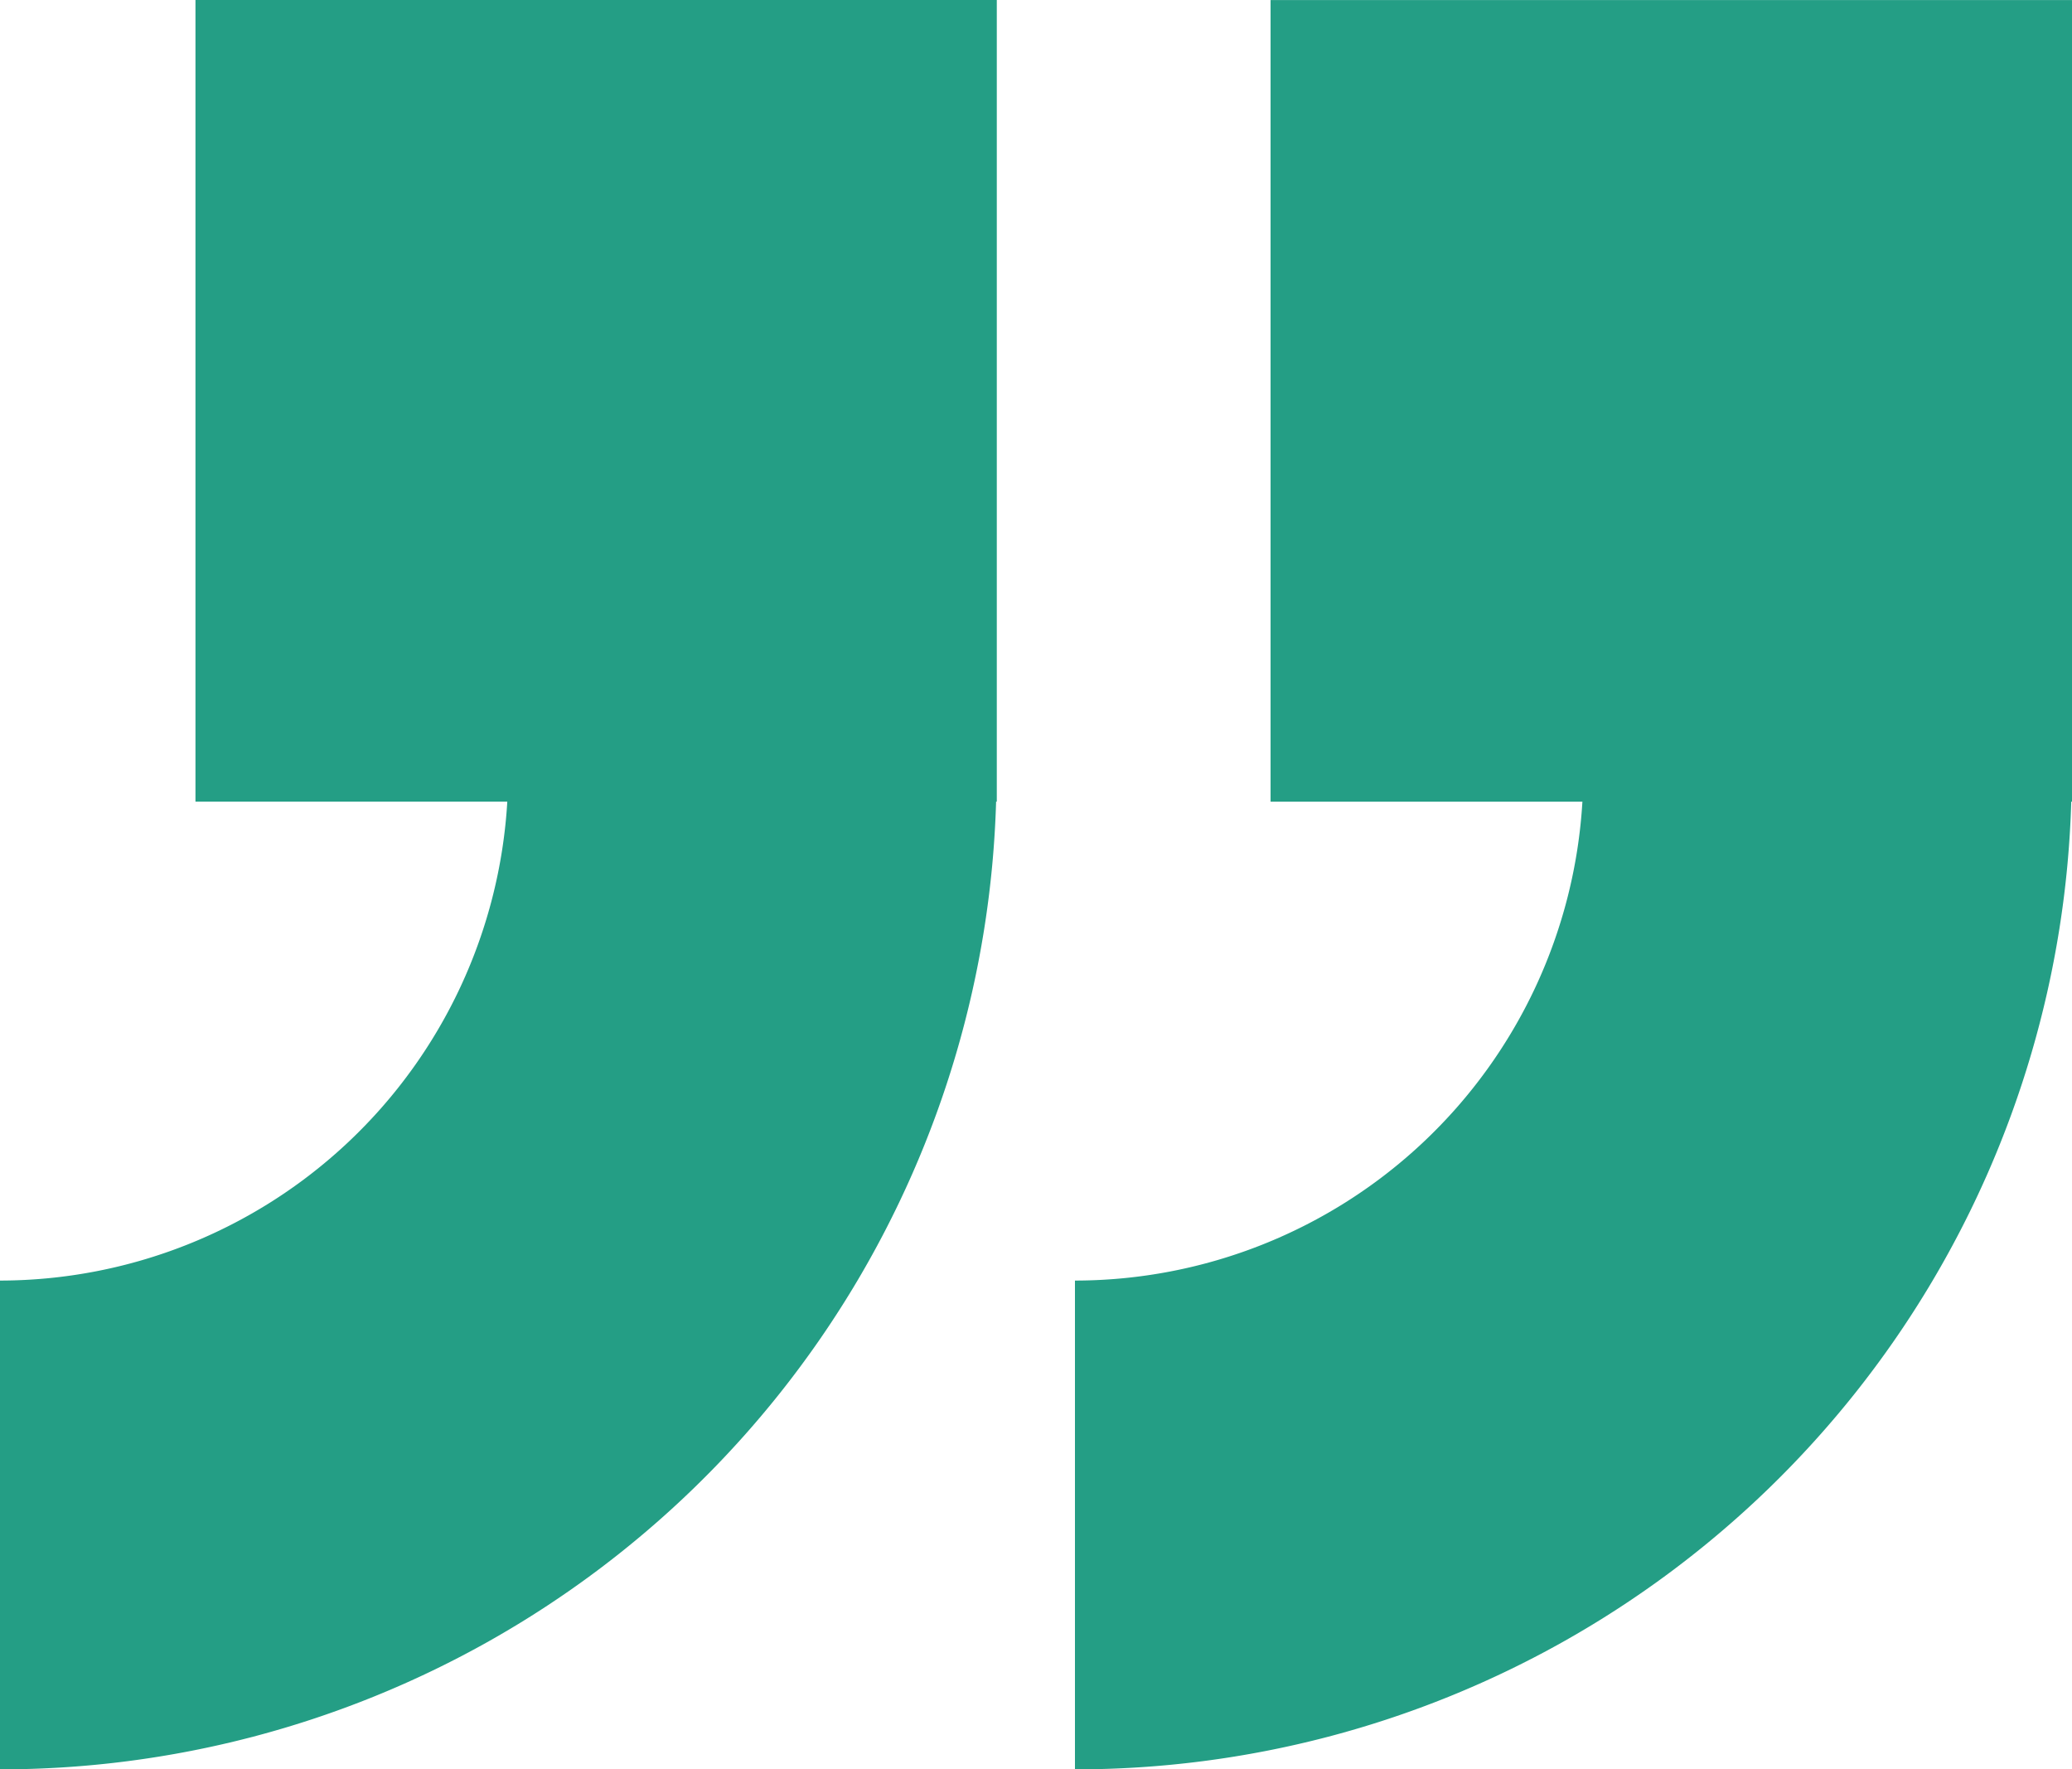
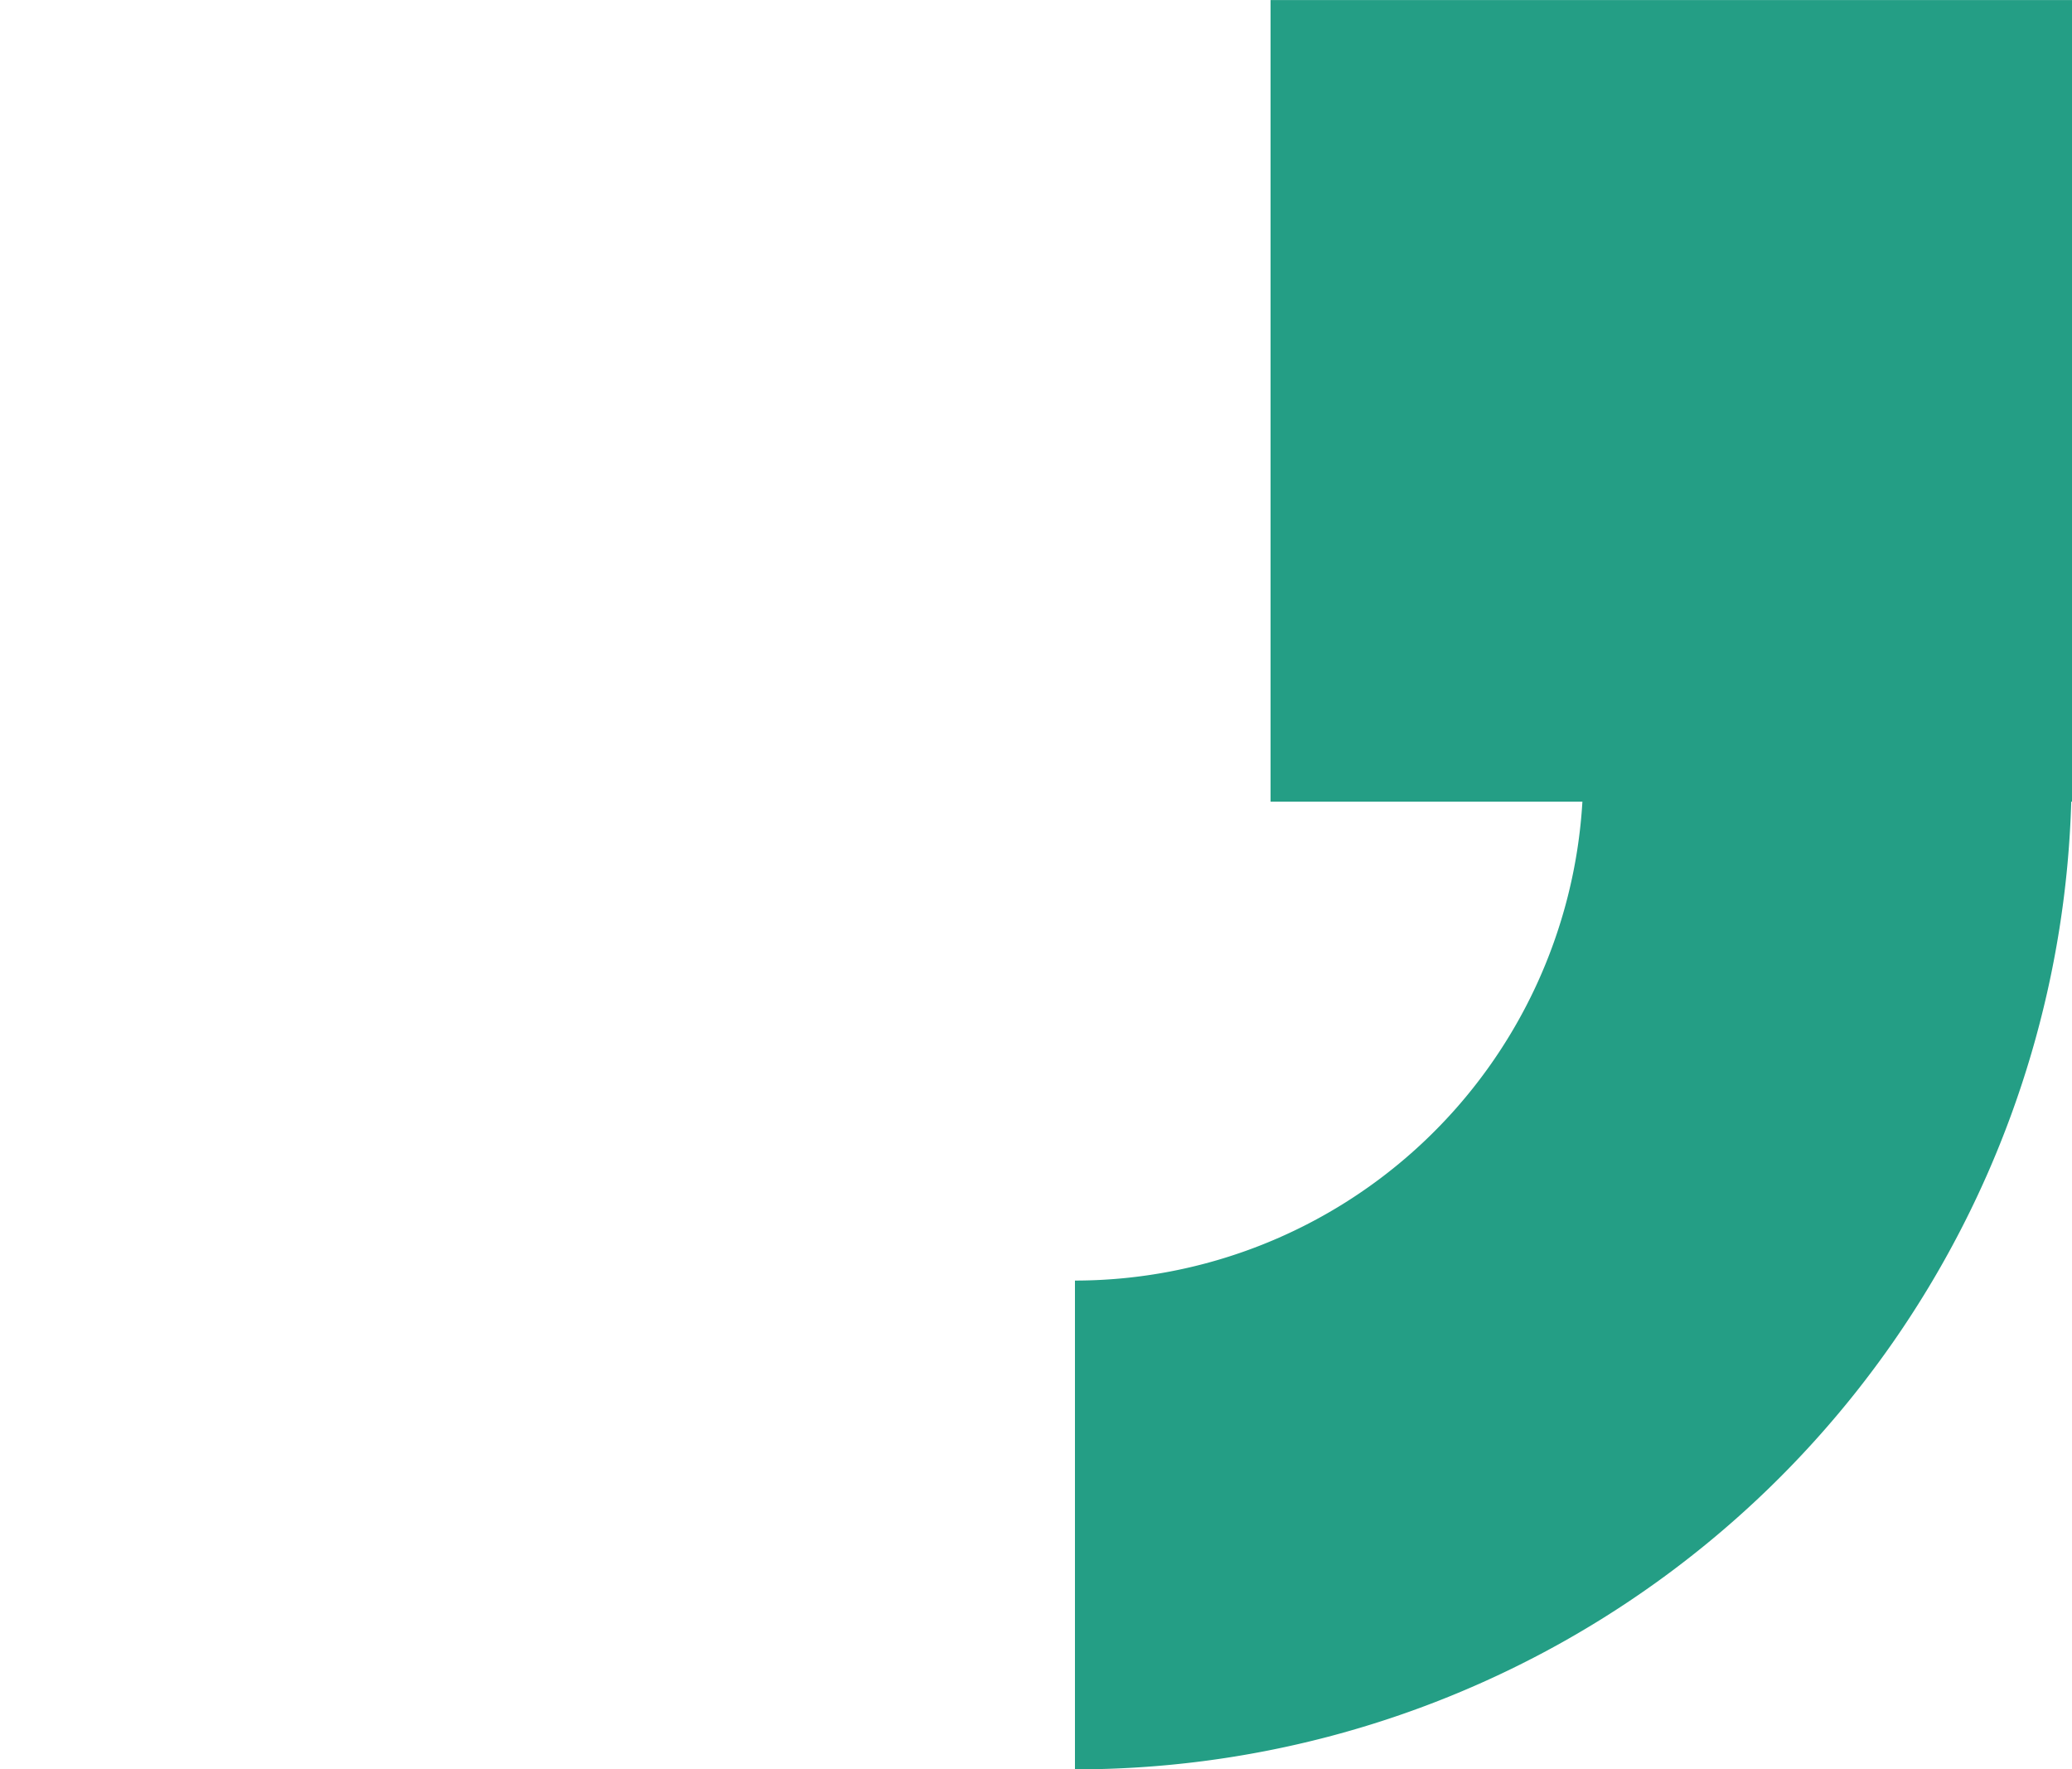
<svg xmlns="http://www.w3.org/2000/svg" id="隔离模式" viewBox="0 0 416.48 355.58">
  <defs>
    <style>.cls-1{fill:#249e85;}</style>
  </defs>
  <path class="cls-1" d="M701.11,614.37h.15V453.28H540.17V614.37h62.68a102.26,102.26,0,0,1-102,96.25v98.23A200.27,200.27,0,0,0,701.11,614.37Z" transform="translate(-284.78 -453.27)" />
-   <path class="cls-1" d="M284.78,710.62v98.23A200.28,200.28,0,0,0,485,614.36h.14V453.27H324.07V614.36h62.68a102.26,102.26,0,0,1-102,96.26Z" transform="translate(-284.78 -453.27)" />
</svg>